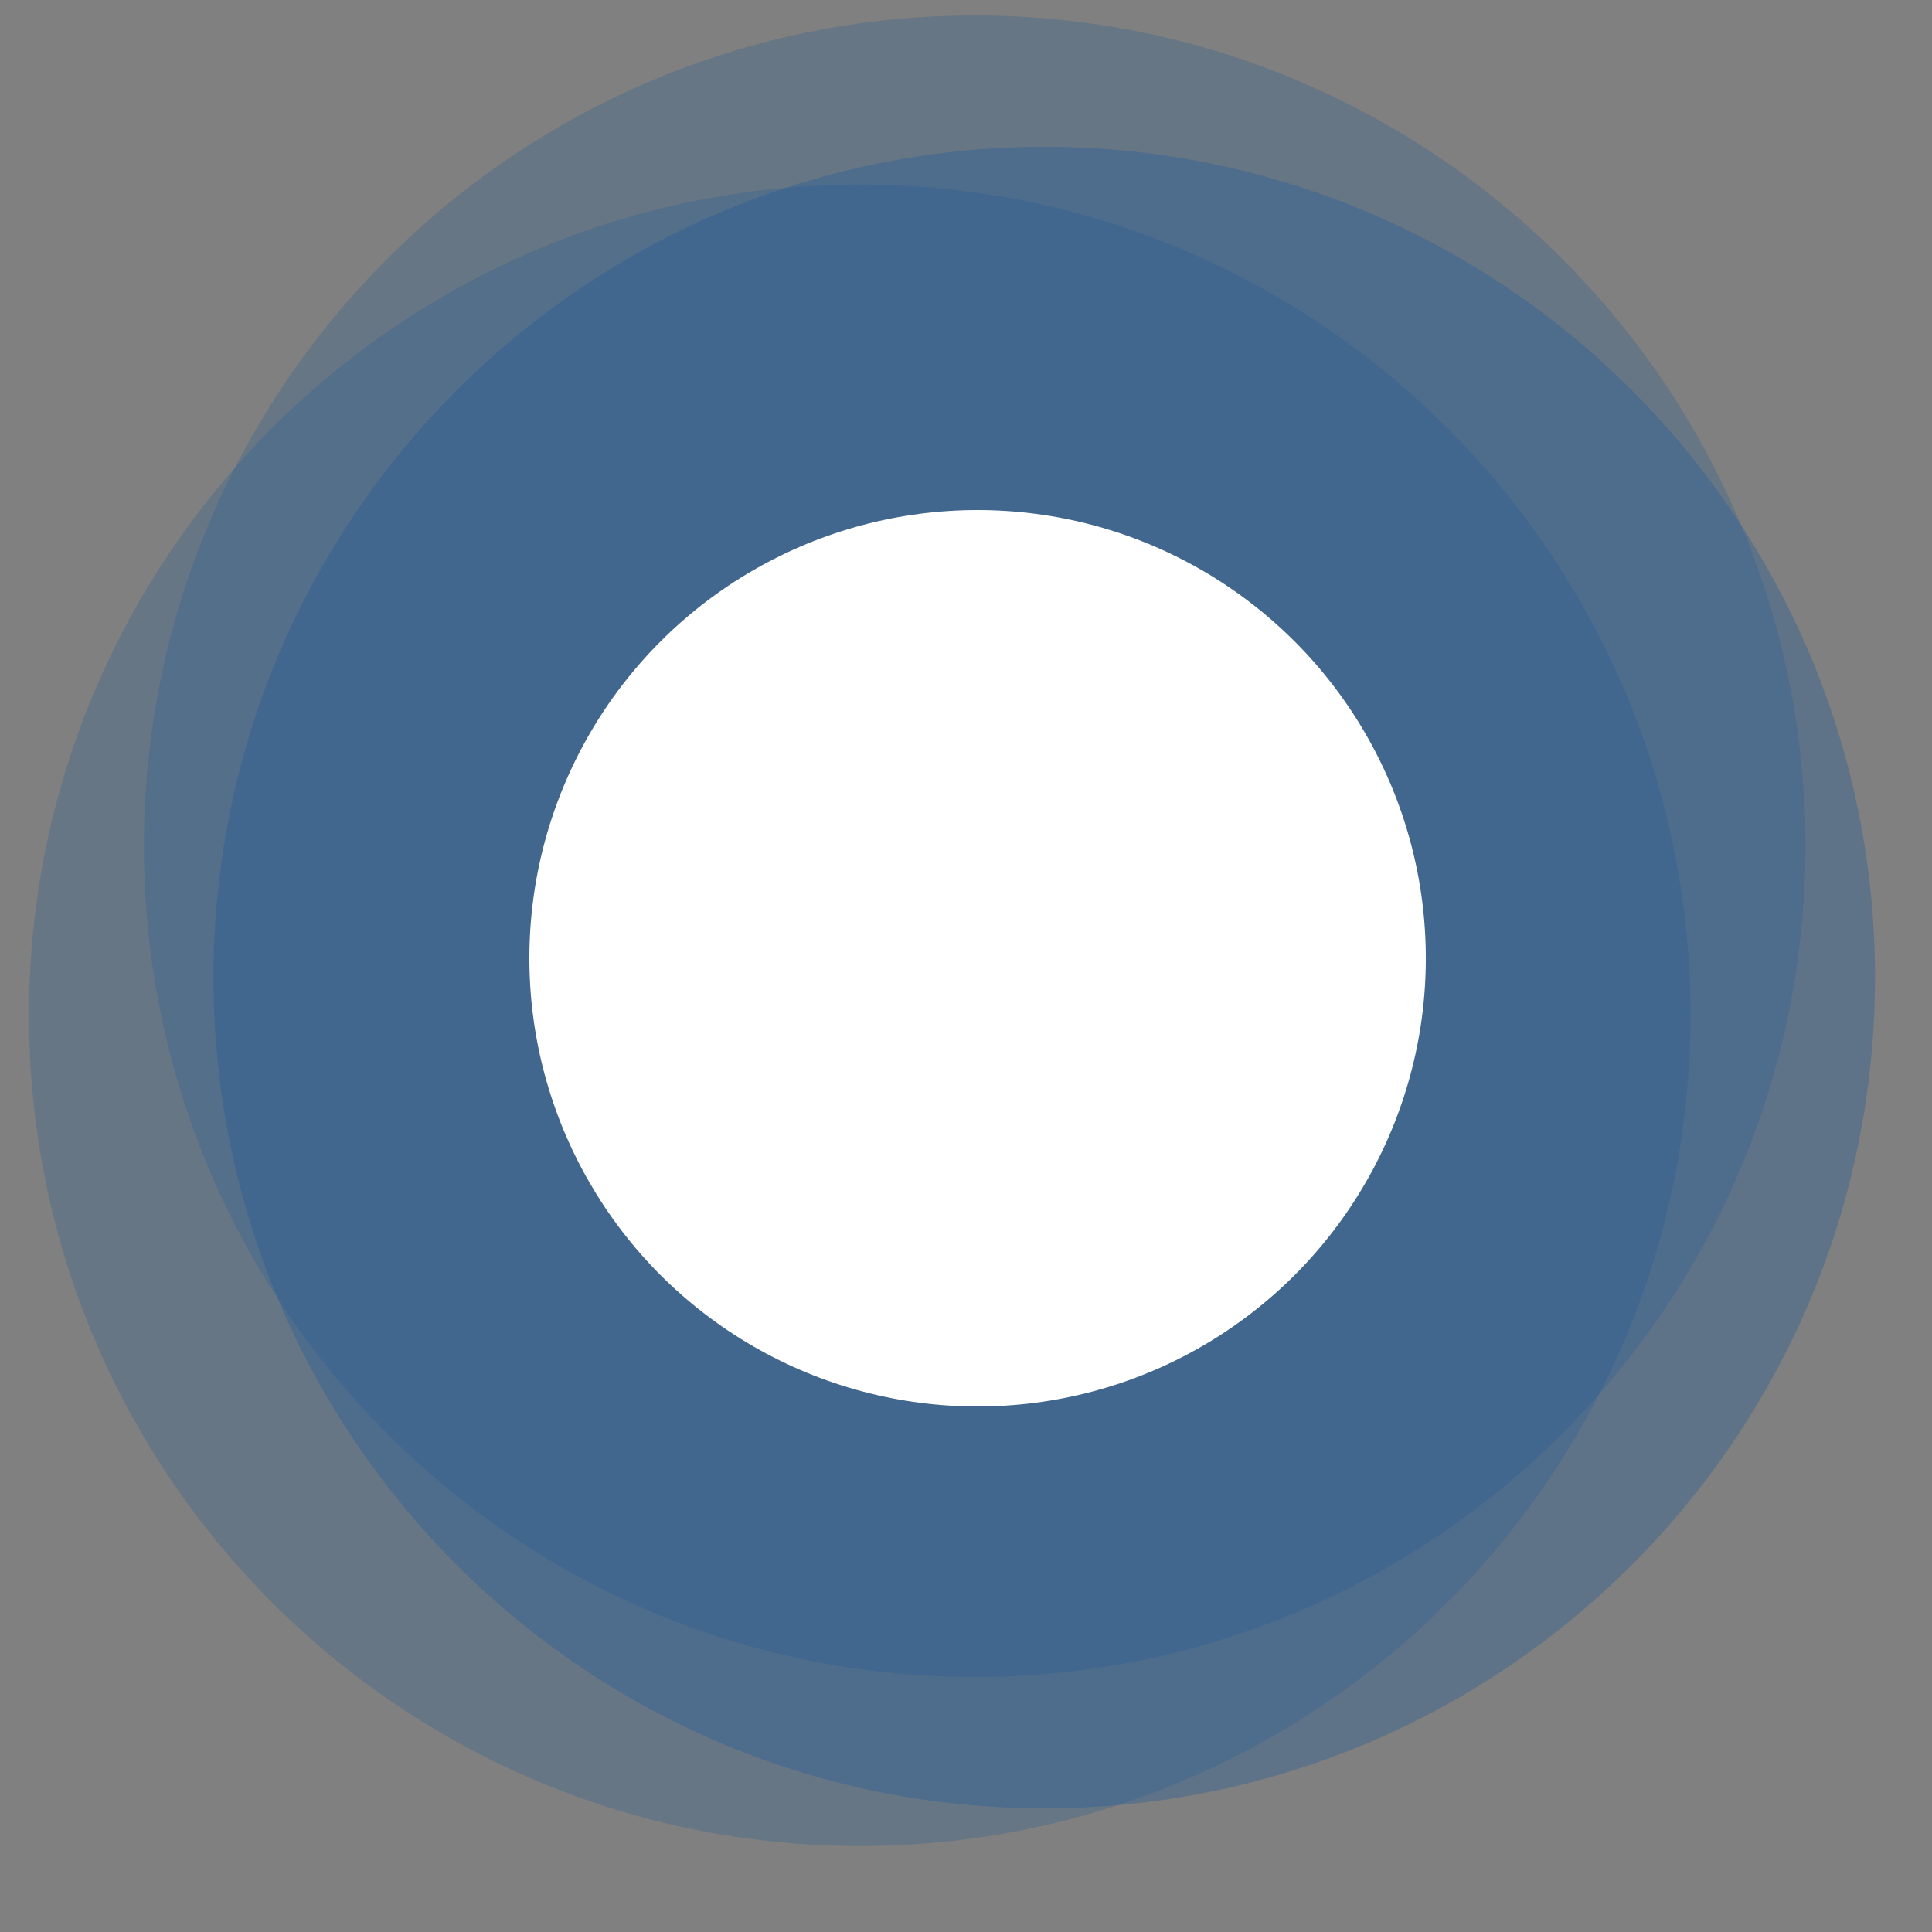
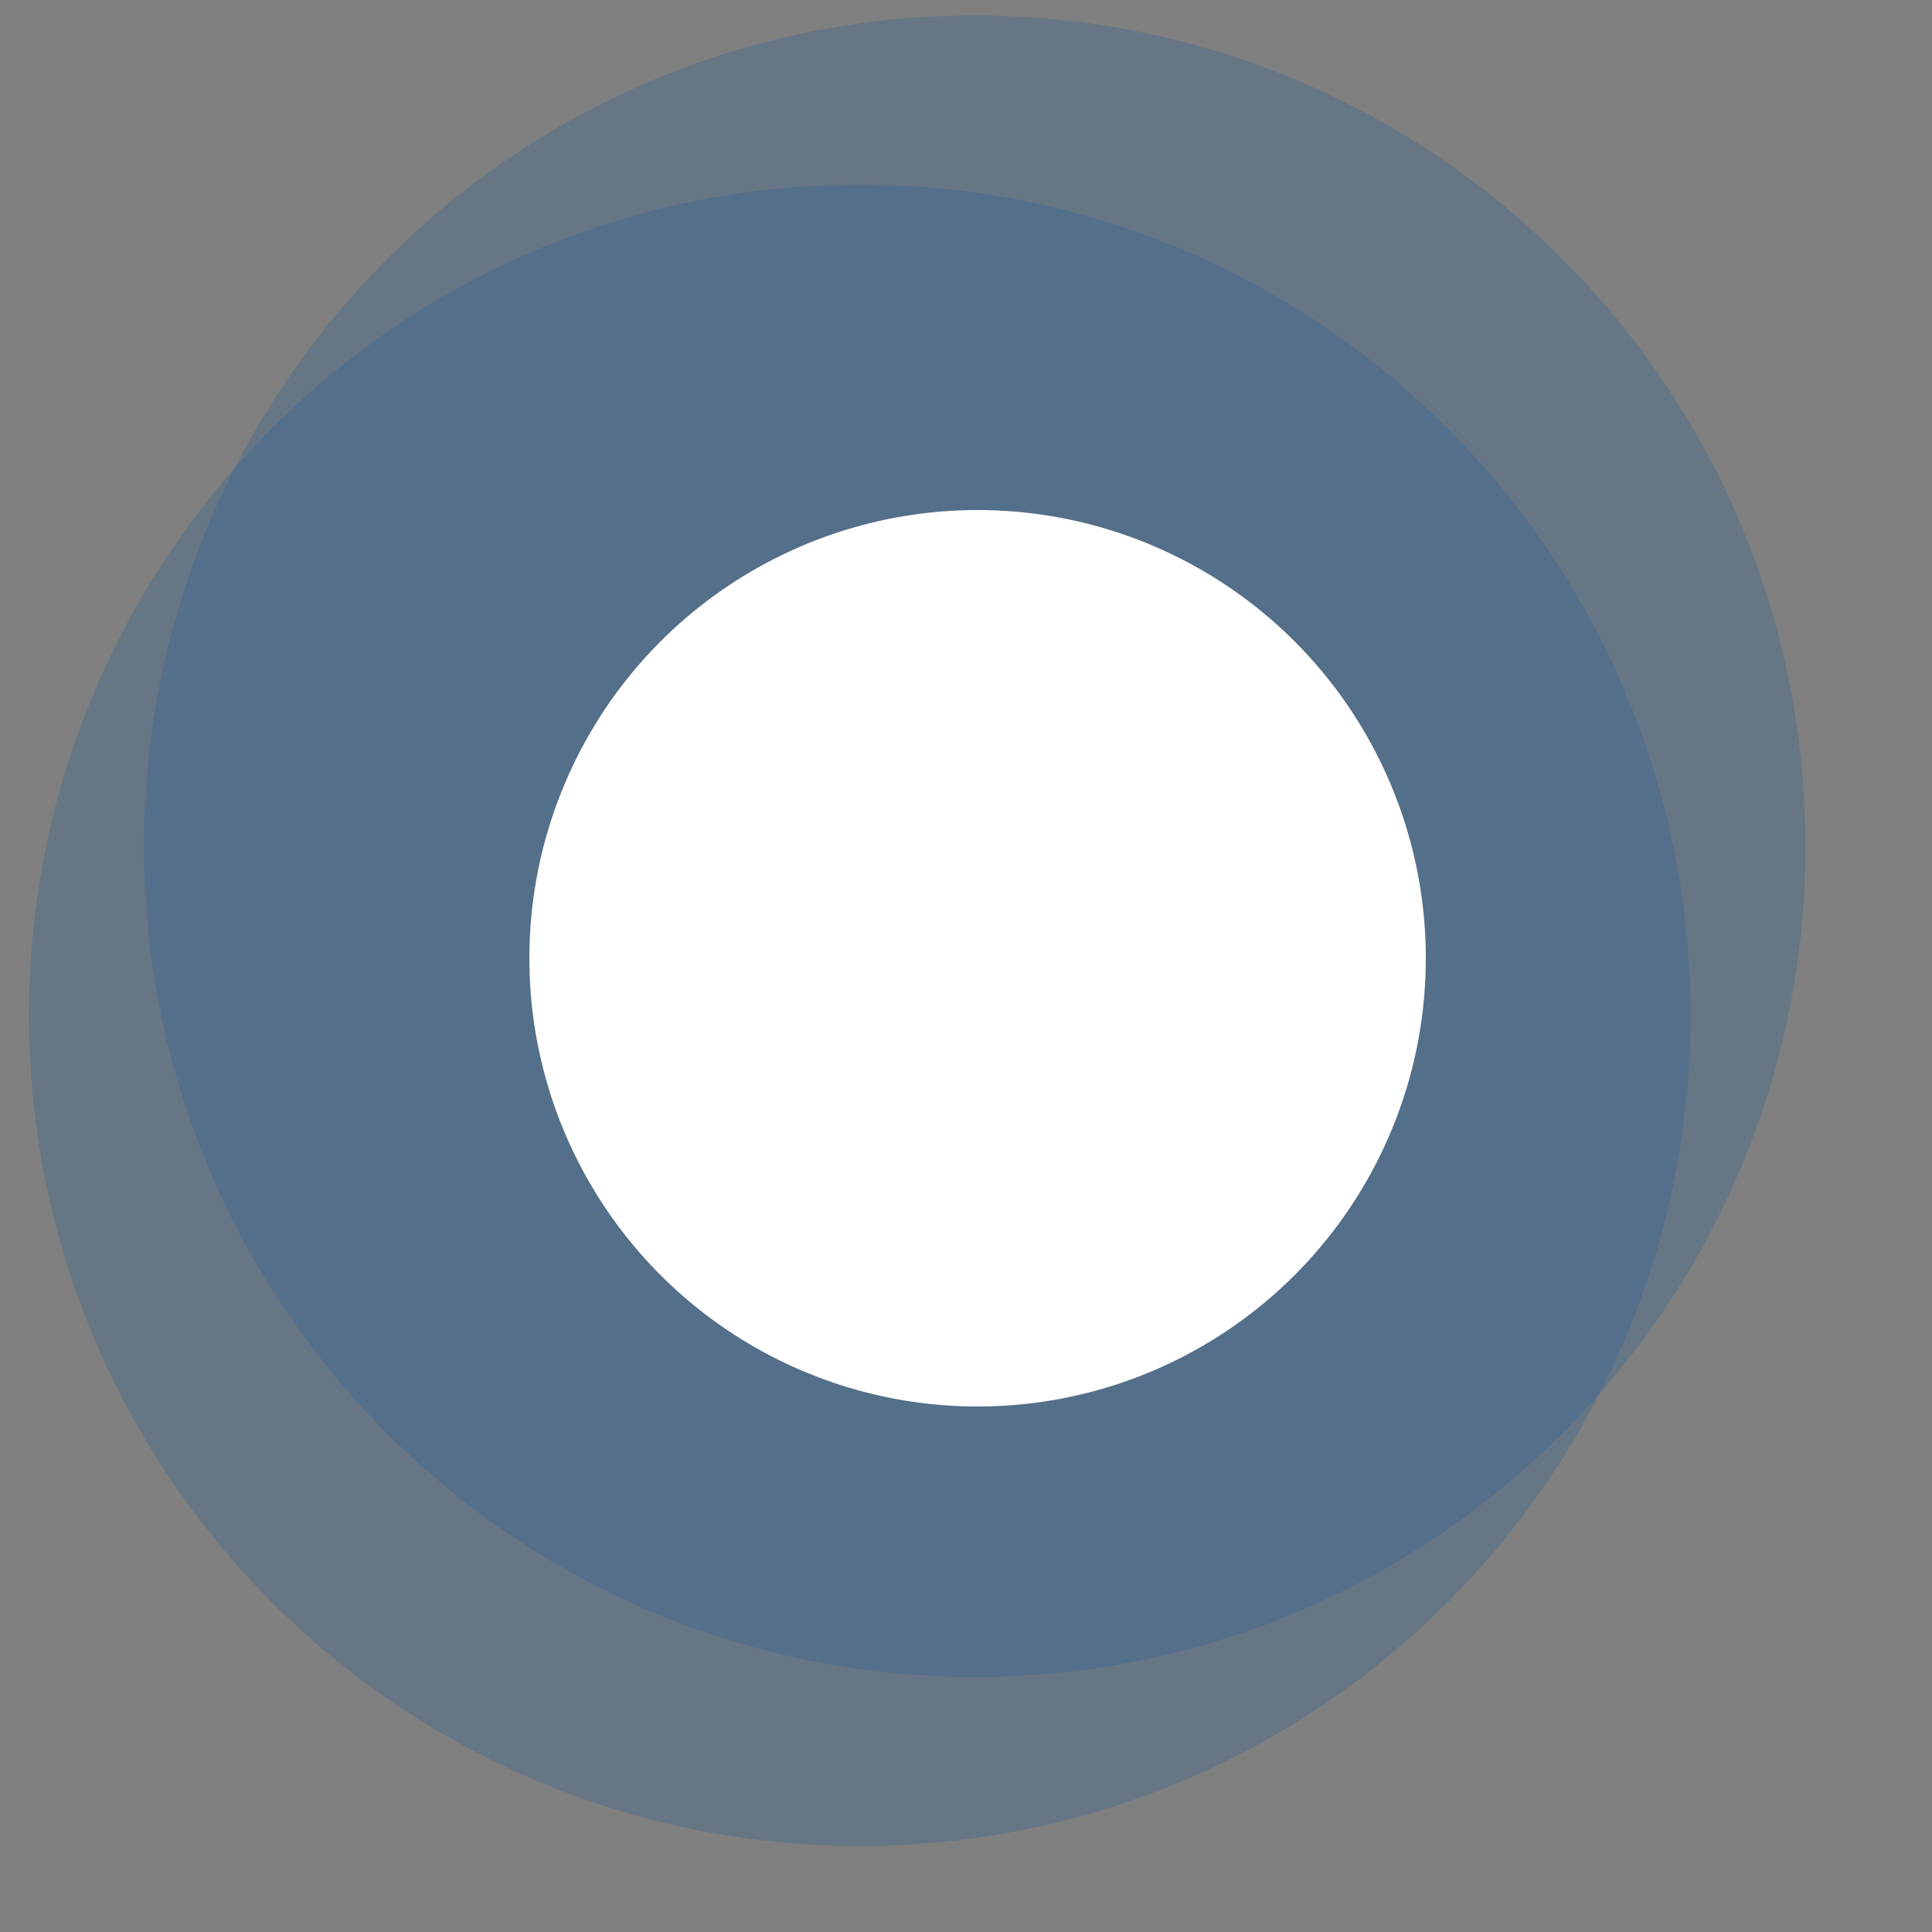
<svg xmlns="http://www.w3.org/2000/svg" xml:space="preserve" width="2in" height="2in" version="1.1" shape-rendering="geometricPrecision" text-rendering="geometricPrecision" image-rendering="optimizeQuality" fill-rule="evenodd" clip-rule="evenodd" viewBox="0 0 2000 2000">
  <rect x="0" y="0" width="2000" height="2000" fill="#808080" stroke="none" />
  <g id="Layer_x0020_1">
-     <path fill="#19579a" fill-opacity="0.322" d="M1081 152c-475,0 -860,385 -860,860 0,475 385,860 860,860 475,0 860,-385 860,-860 0,-475 -385,-860 -860,-860zm0 1339z" />
-     <path fill="#19579a" fill-opacity="0.231" d="M890 191c-475,0 -860,385 -860,860 0,475 385,860 860,860 475,0 860,-385 860,-860 0,-475 -385,-860 -860,-860zm0 1339z" />
+     <path fill="#19579a" fill-opacity="0.231" d="M890 191c-475,0 -860,385 -860,860 0,475 385,860 860,860 475,0 860,-385 860,-860 0,-475 -385,-860 -860,-860zz" />
    <line fill="#ec7824" fill-opacity="0.231" x1="1009" y1="1354" x2="1020" y2="1045" />
    <path fill="#19579a" fill-opacity="0.231" d="M1009 16c-475,0 -860,385 -860,860 0,475 385,860 860,860 475,0 860,-385 860,-860 0,-475 -385,-860 -860,-860z" />
    <circle fill="white" cx="1012" cy="992" r="464" />
  </g>
</svg>